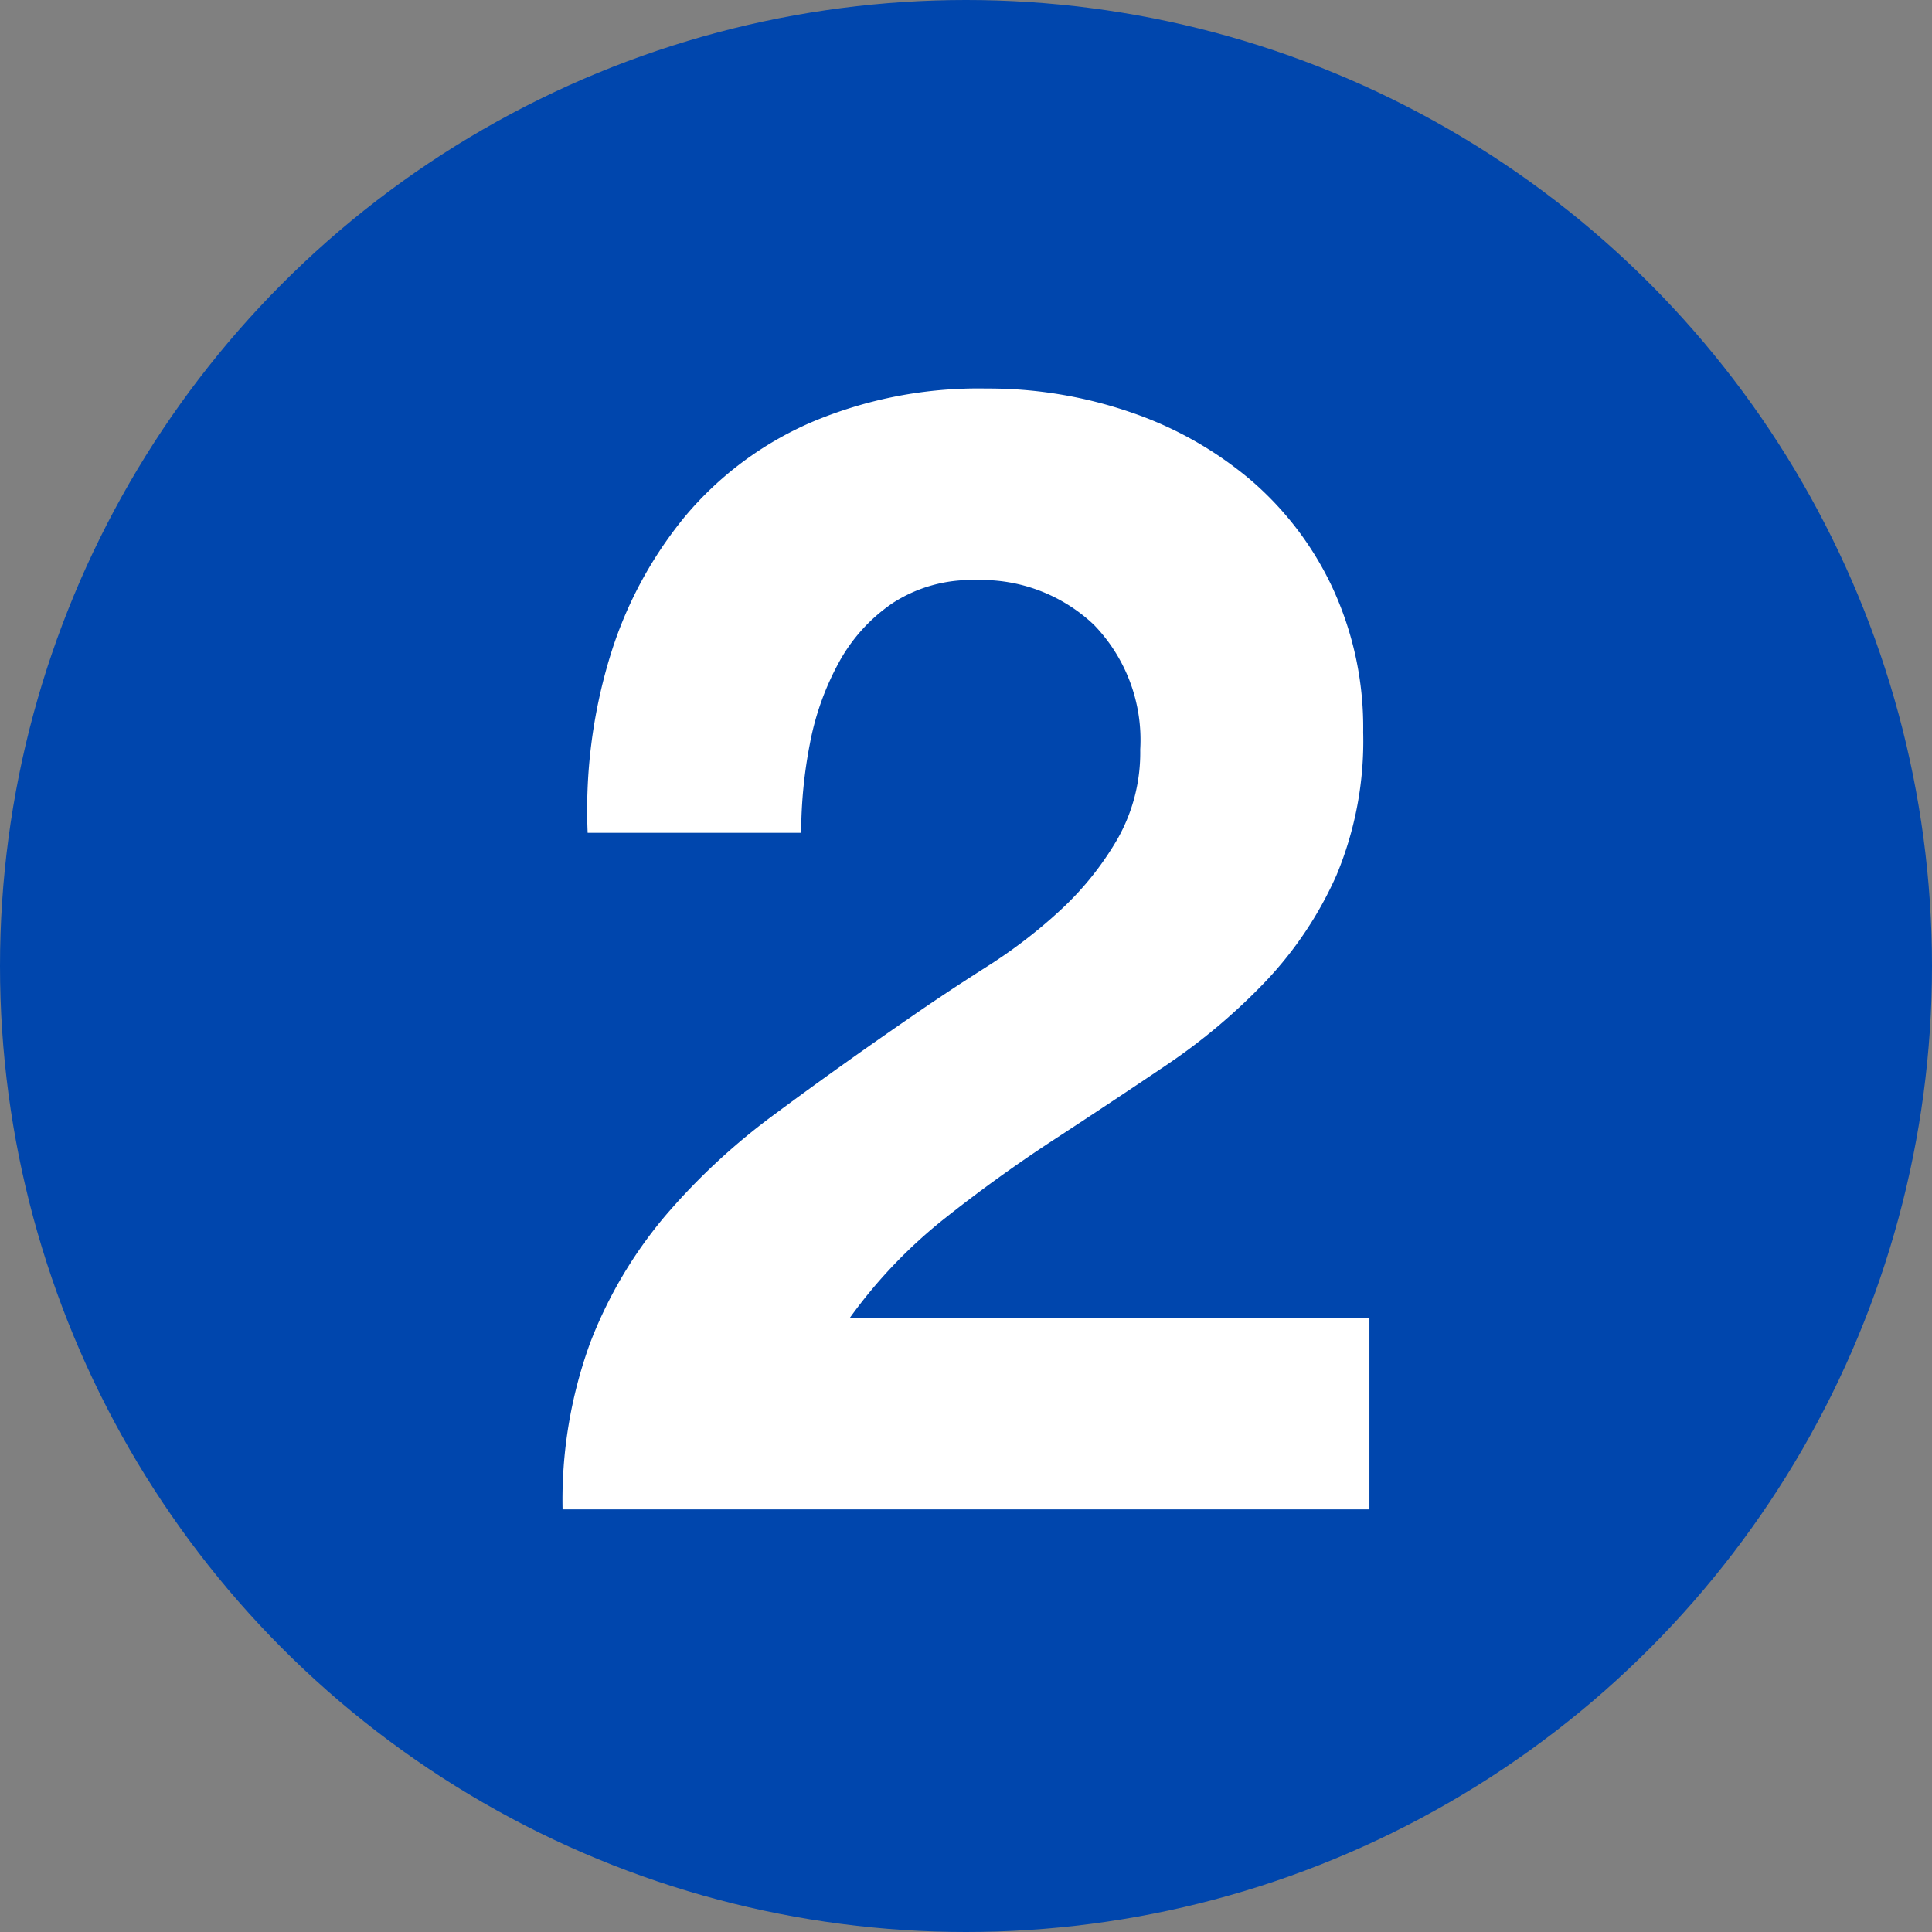
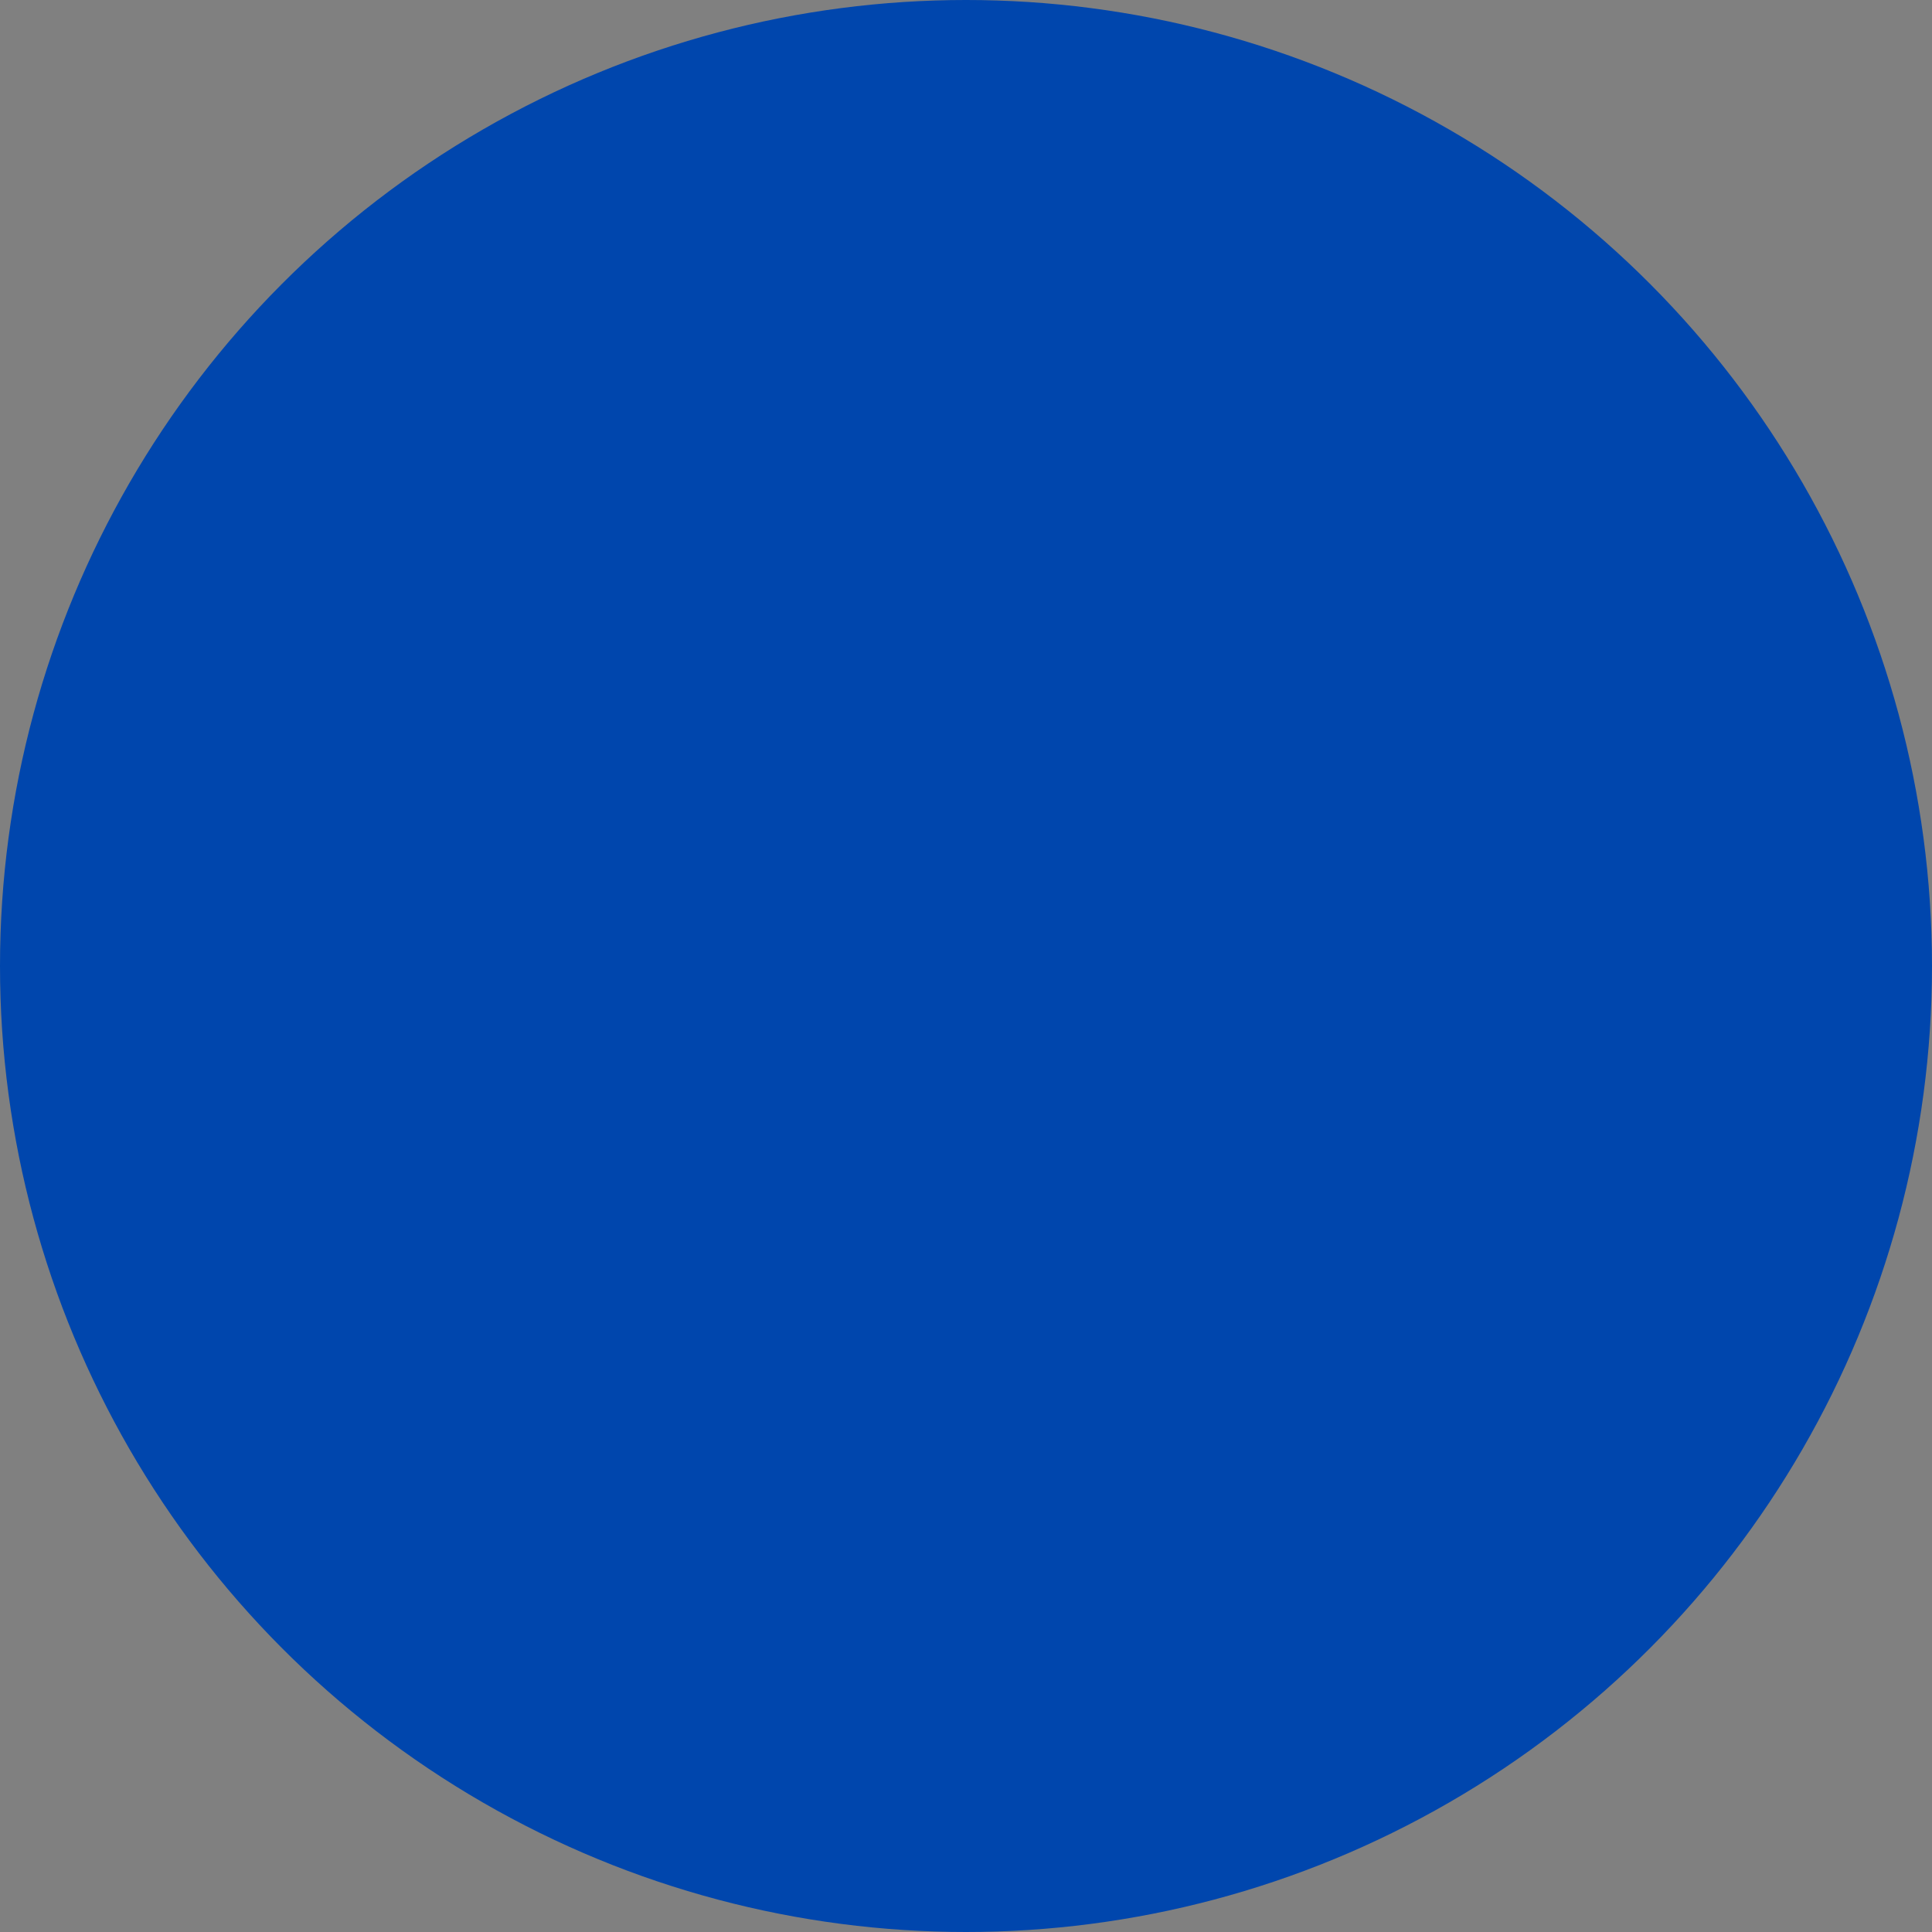
<svg xmlns="http://www.w3.org/2000/svg" width="96" height="96" viewBox="0 0 96 96">
  <rect x="0" y="0" width="96" height="96" fill="#808080" stroke="none" />
  <g id="number2" transform="translate(-396 -4094)">
    <circle id="楕円形_14" data-name="楕円形 14" cx="48" cy="48" r="48" transform="translate(396 4094)" fill="#0046ad" />
-     <path id="パス_2172" data-name="パス 2172" d="M-18.8-33.618H-8.19a23.214,23.214,0,0,1,.429-4.407,13.67,13.67,0,0,1,1.443-4.056,8.443,8.443,0,0,1,2.691-2.964A7.154,7.154,0,0,1,.468-46.176a8.126,8.126,0,0,1,5.889,2.223,8.219,8.219,0,0,1,2.3,6.2,8.7,8.7,0,0,1-1.131,4.446A15.162,15.162,0,0,1,4.719-29.8a25.417,25.417,0,0,1-3.705,2.847q-2.028,1.287-3.822,2.535Q-6.318-22-9.477-19.656a32.411,32.411,0,0,0-5.5,5.109,22,22,0,0,0-3.7,6.279A22.765,22.765,0,0,0-20.046,0H20.046V-9.516H-5.772a24.715,24.715,0,0,1,4.68-4.914q2.652-2.106,5.46-3.939t5.577-3.7A29.832,29.832,0,0,0,14.9-26.247a18.643,18.643,0,0,0,3.51-5.265,17.294,17.294,0,0,0,1.326-7.1,16.5,16.5,0,0,0-1.521-7.176,15.928,15.928,0,0,0-4.095-5.382,18.384,18.384,0,0,0-5.967-3.354,21.738,21.738,0,0,0-7.137-1.17,21.271,21.271,0,0,0-8.7,1.677,16.961,16.961,0,0,0-6.279,4.68,20.242,20.242,0,0,0-3.744,7.02A26.2,26.2,0,0,0-18.8-33.618Z" transform="translate(444 4169)" fill="#fff" />
  </g>
</svg>